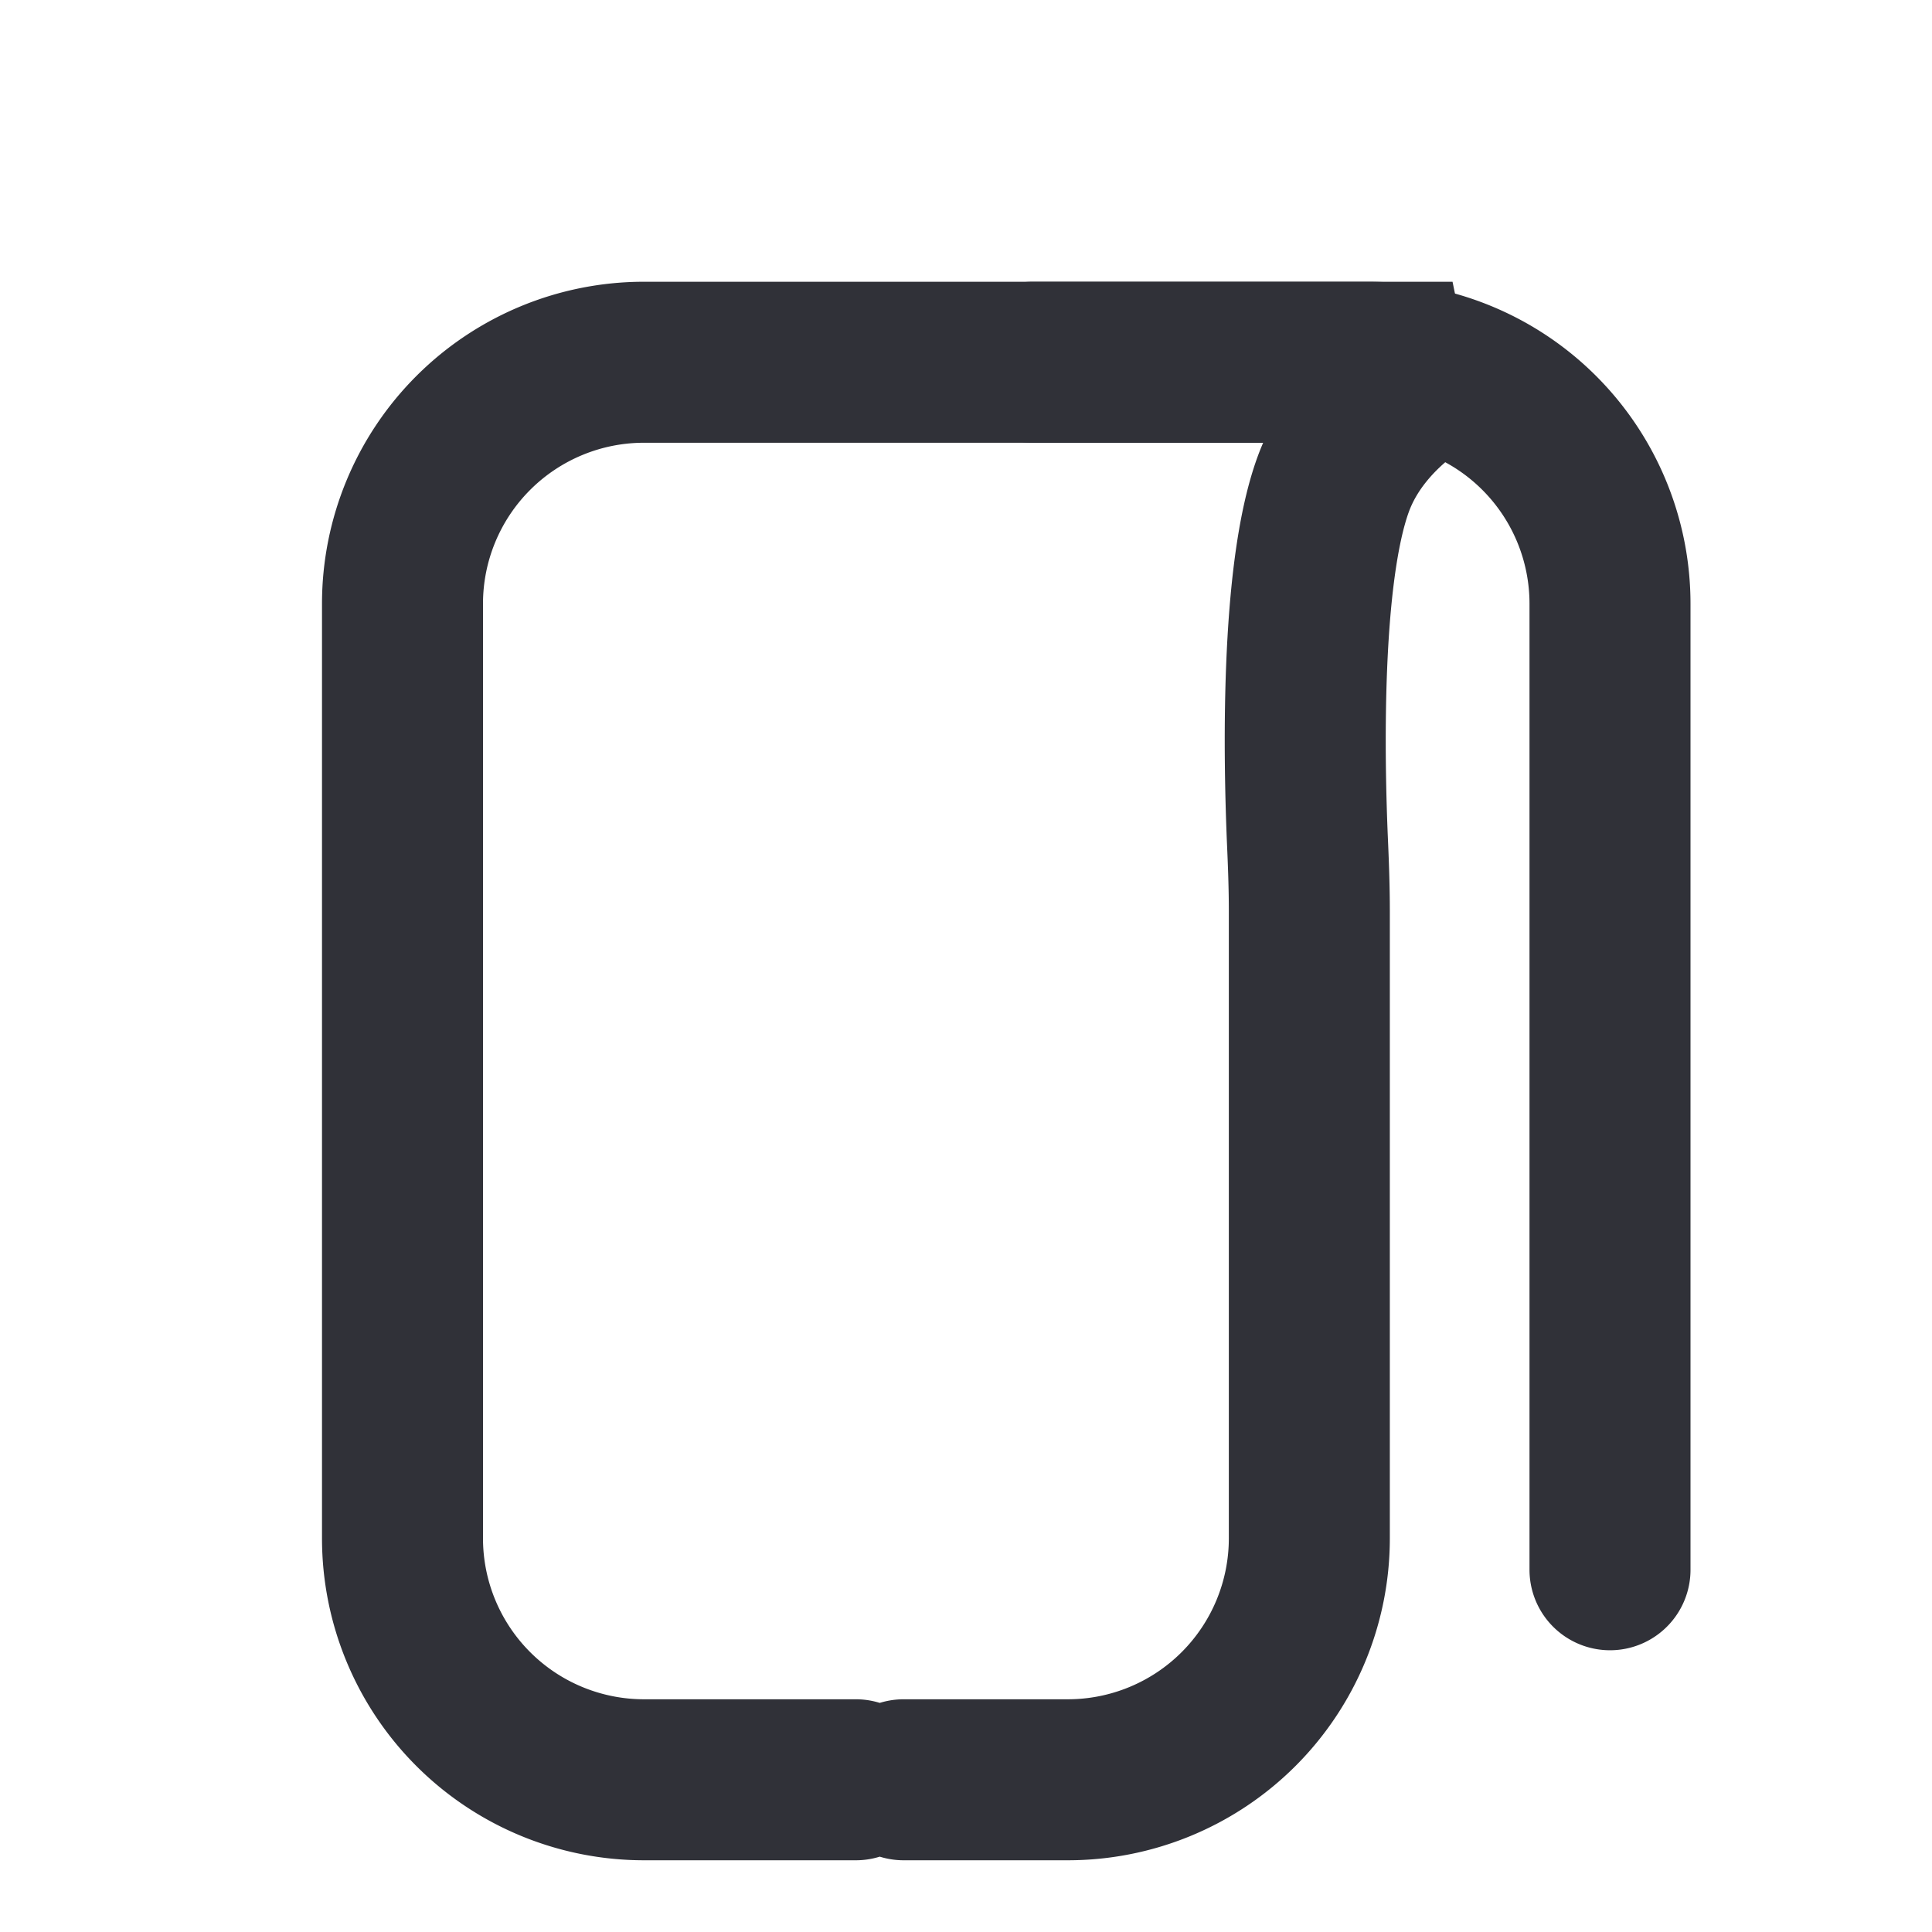
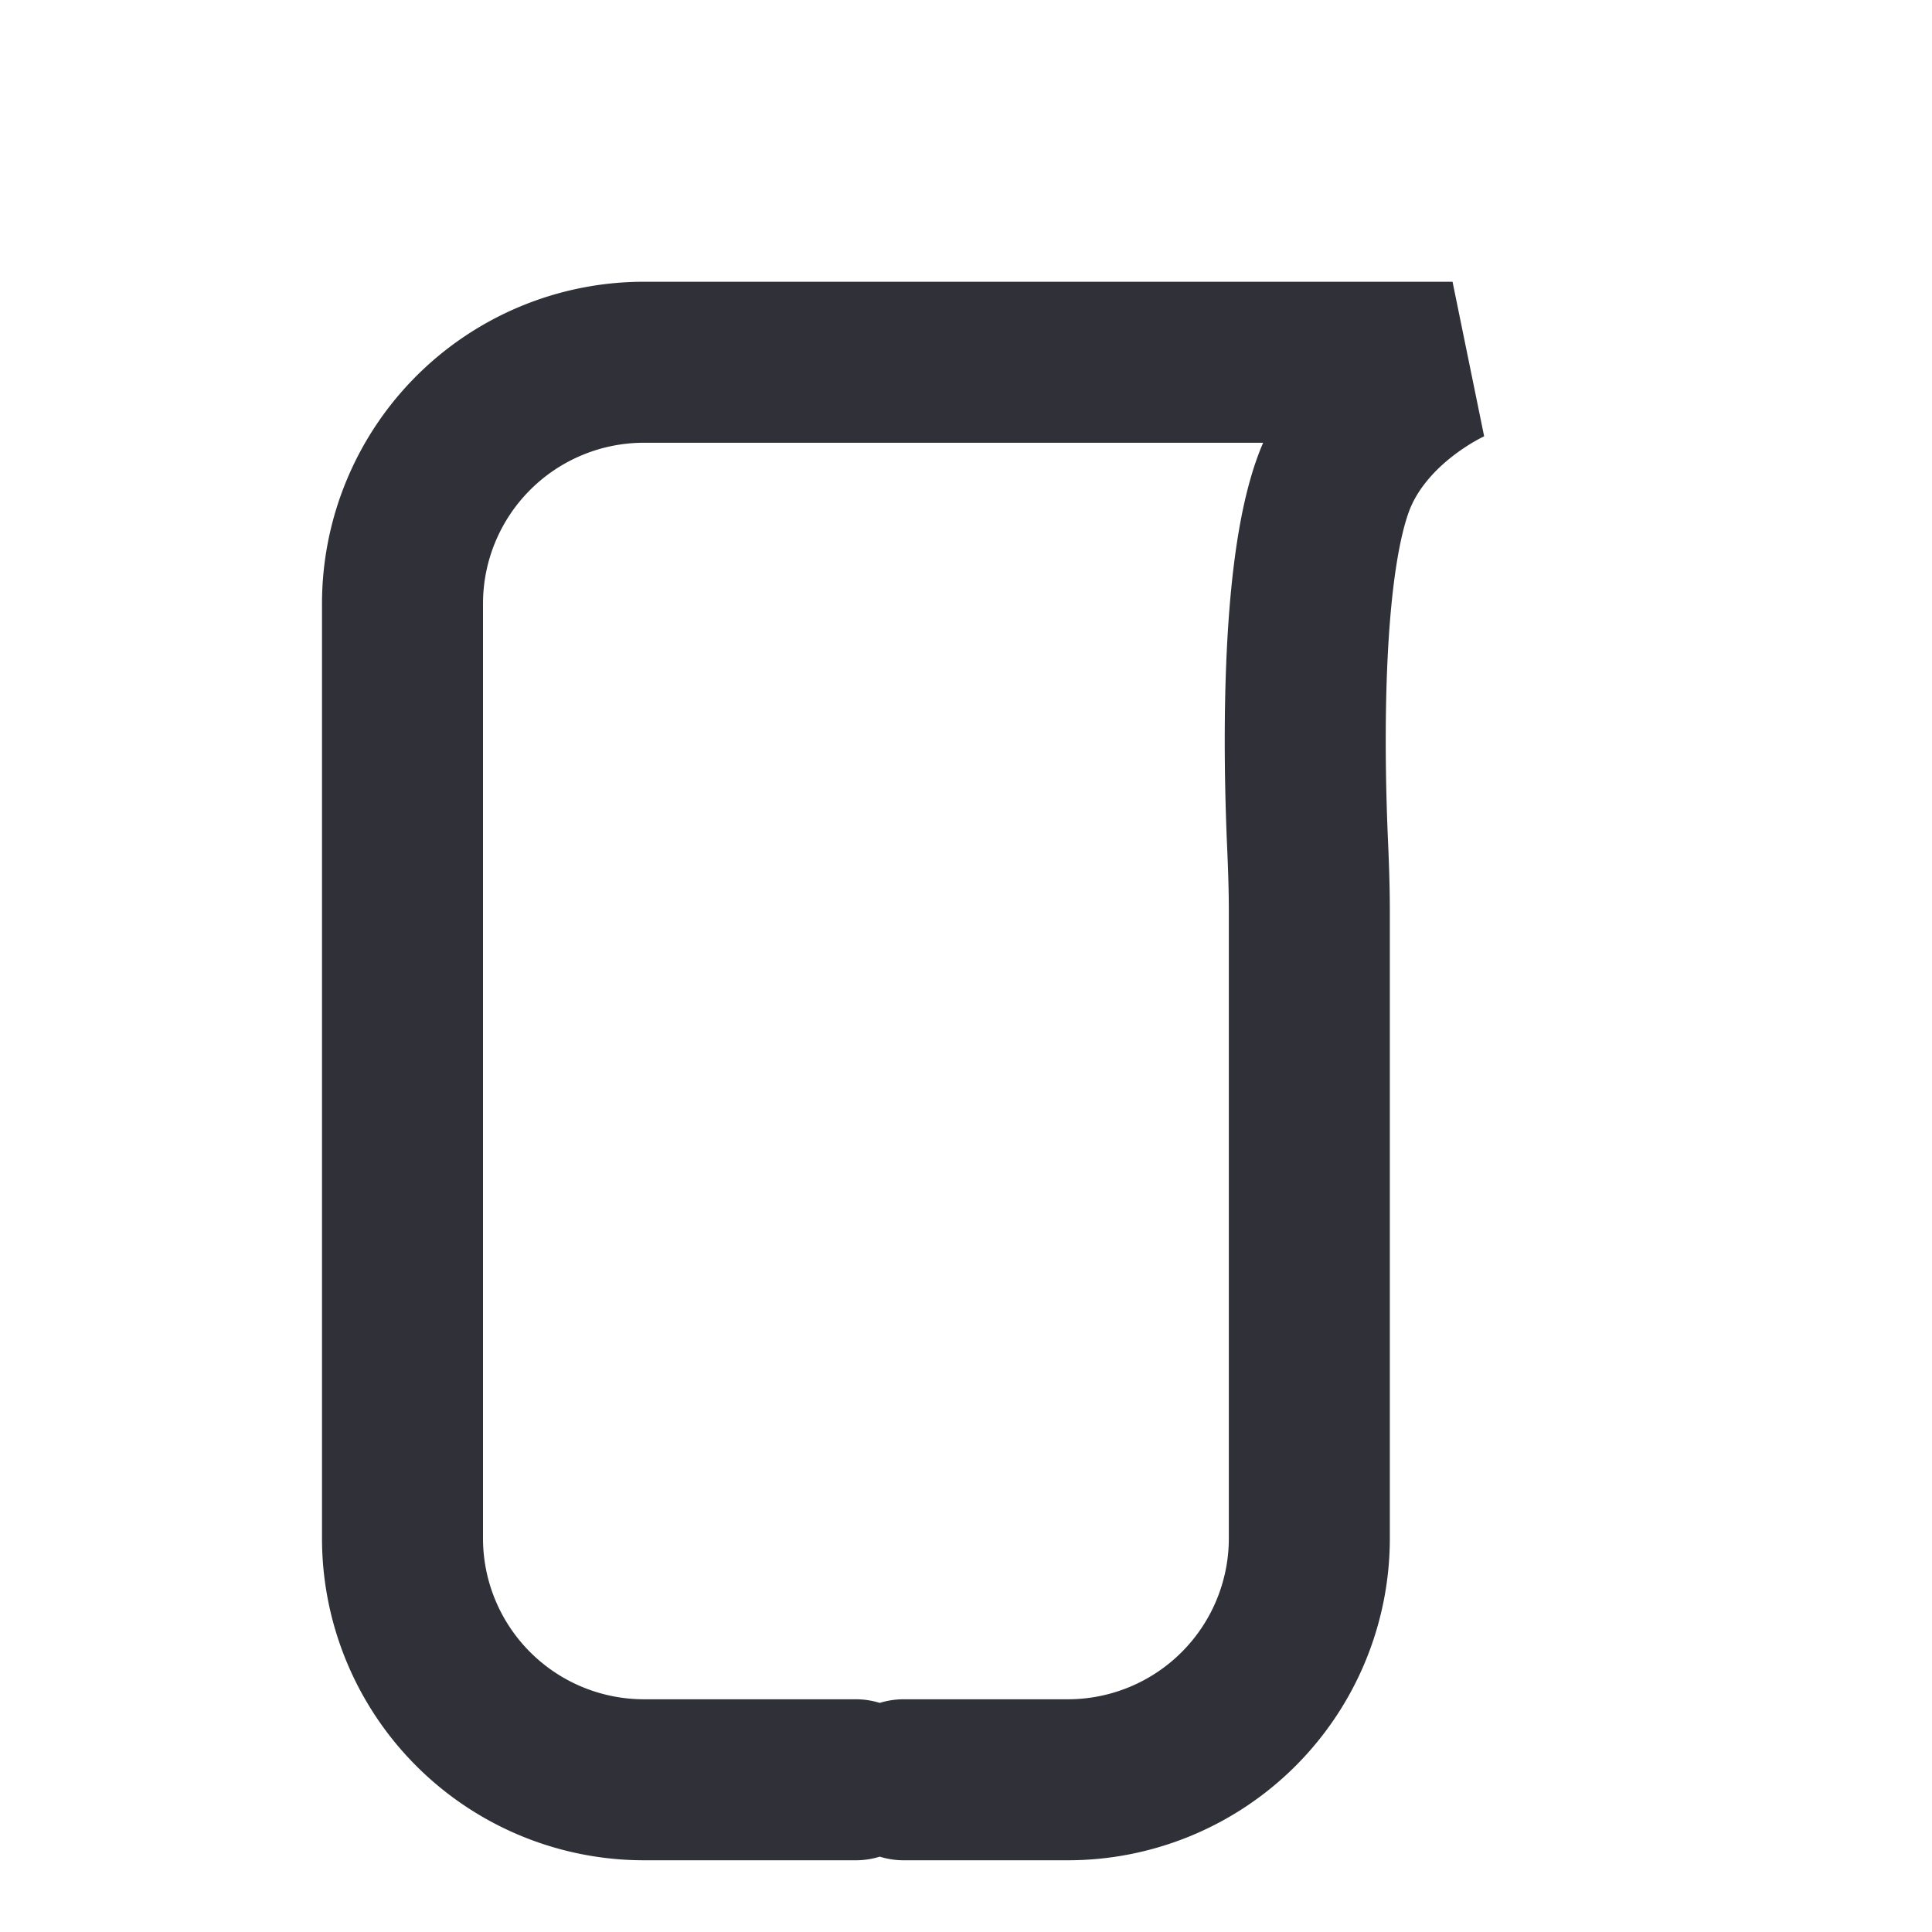
<svg xmlns="http://www.w3.org/2000/svg" width="24" height="24" viewBox="0 0 24 24" fill="none">
  <path d="M10.632 22.109H8a3 3 0 0 1-3-3V7.5a3 3 0 0 1 3-3h10.044s-1.101.47-1.483 1.518c-.411 1.13-.361 3.45-.32 4.418.013.293.024.586.024.88v7.793a3 3 0 0 1-3 3h-2.04" stroke="#303138" stroke-width="2" stroke-linecap="round" />
-   <path d="M12.826 4.5H17a3 3 0 0 1 3 3v12" stroke="#303138" stroke-width="2" stroke-linecap="round" />
</svg>